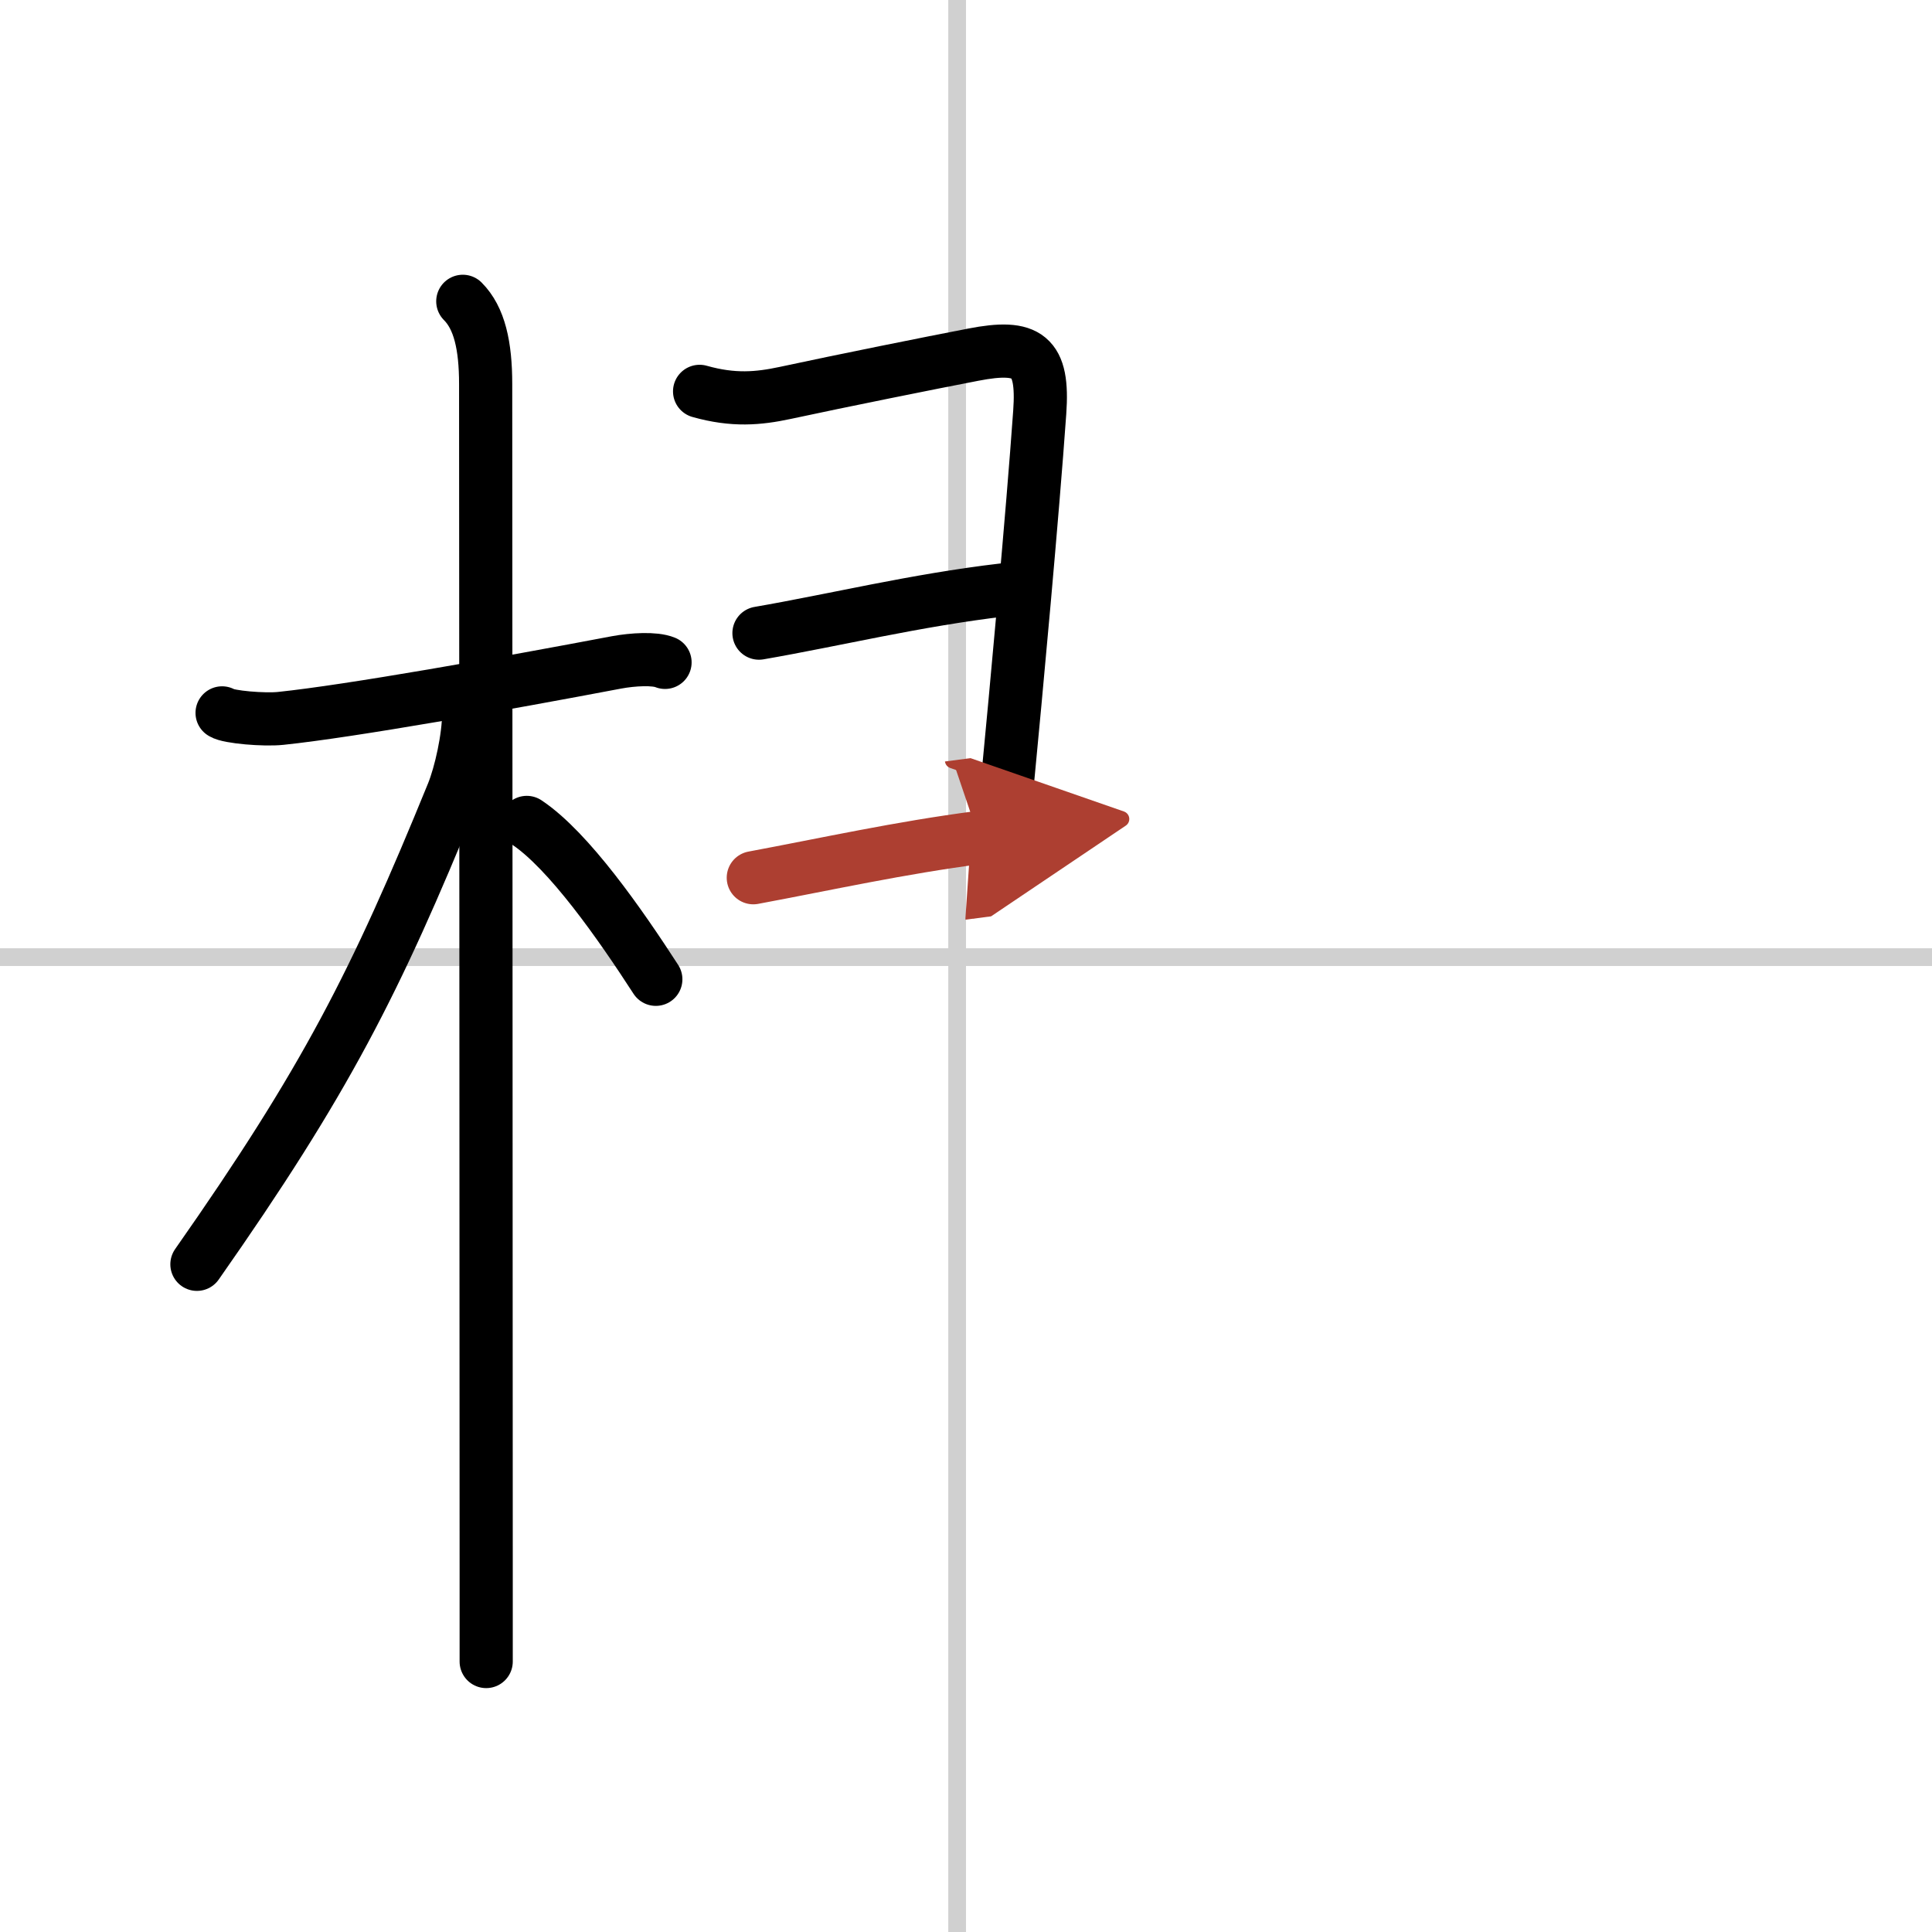
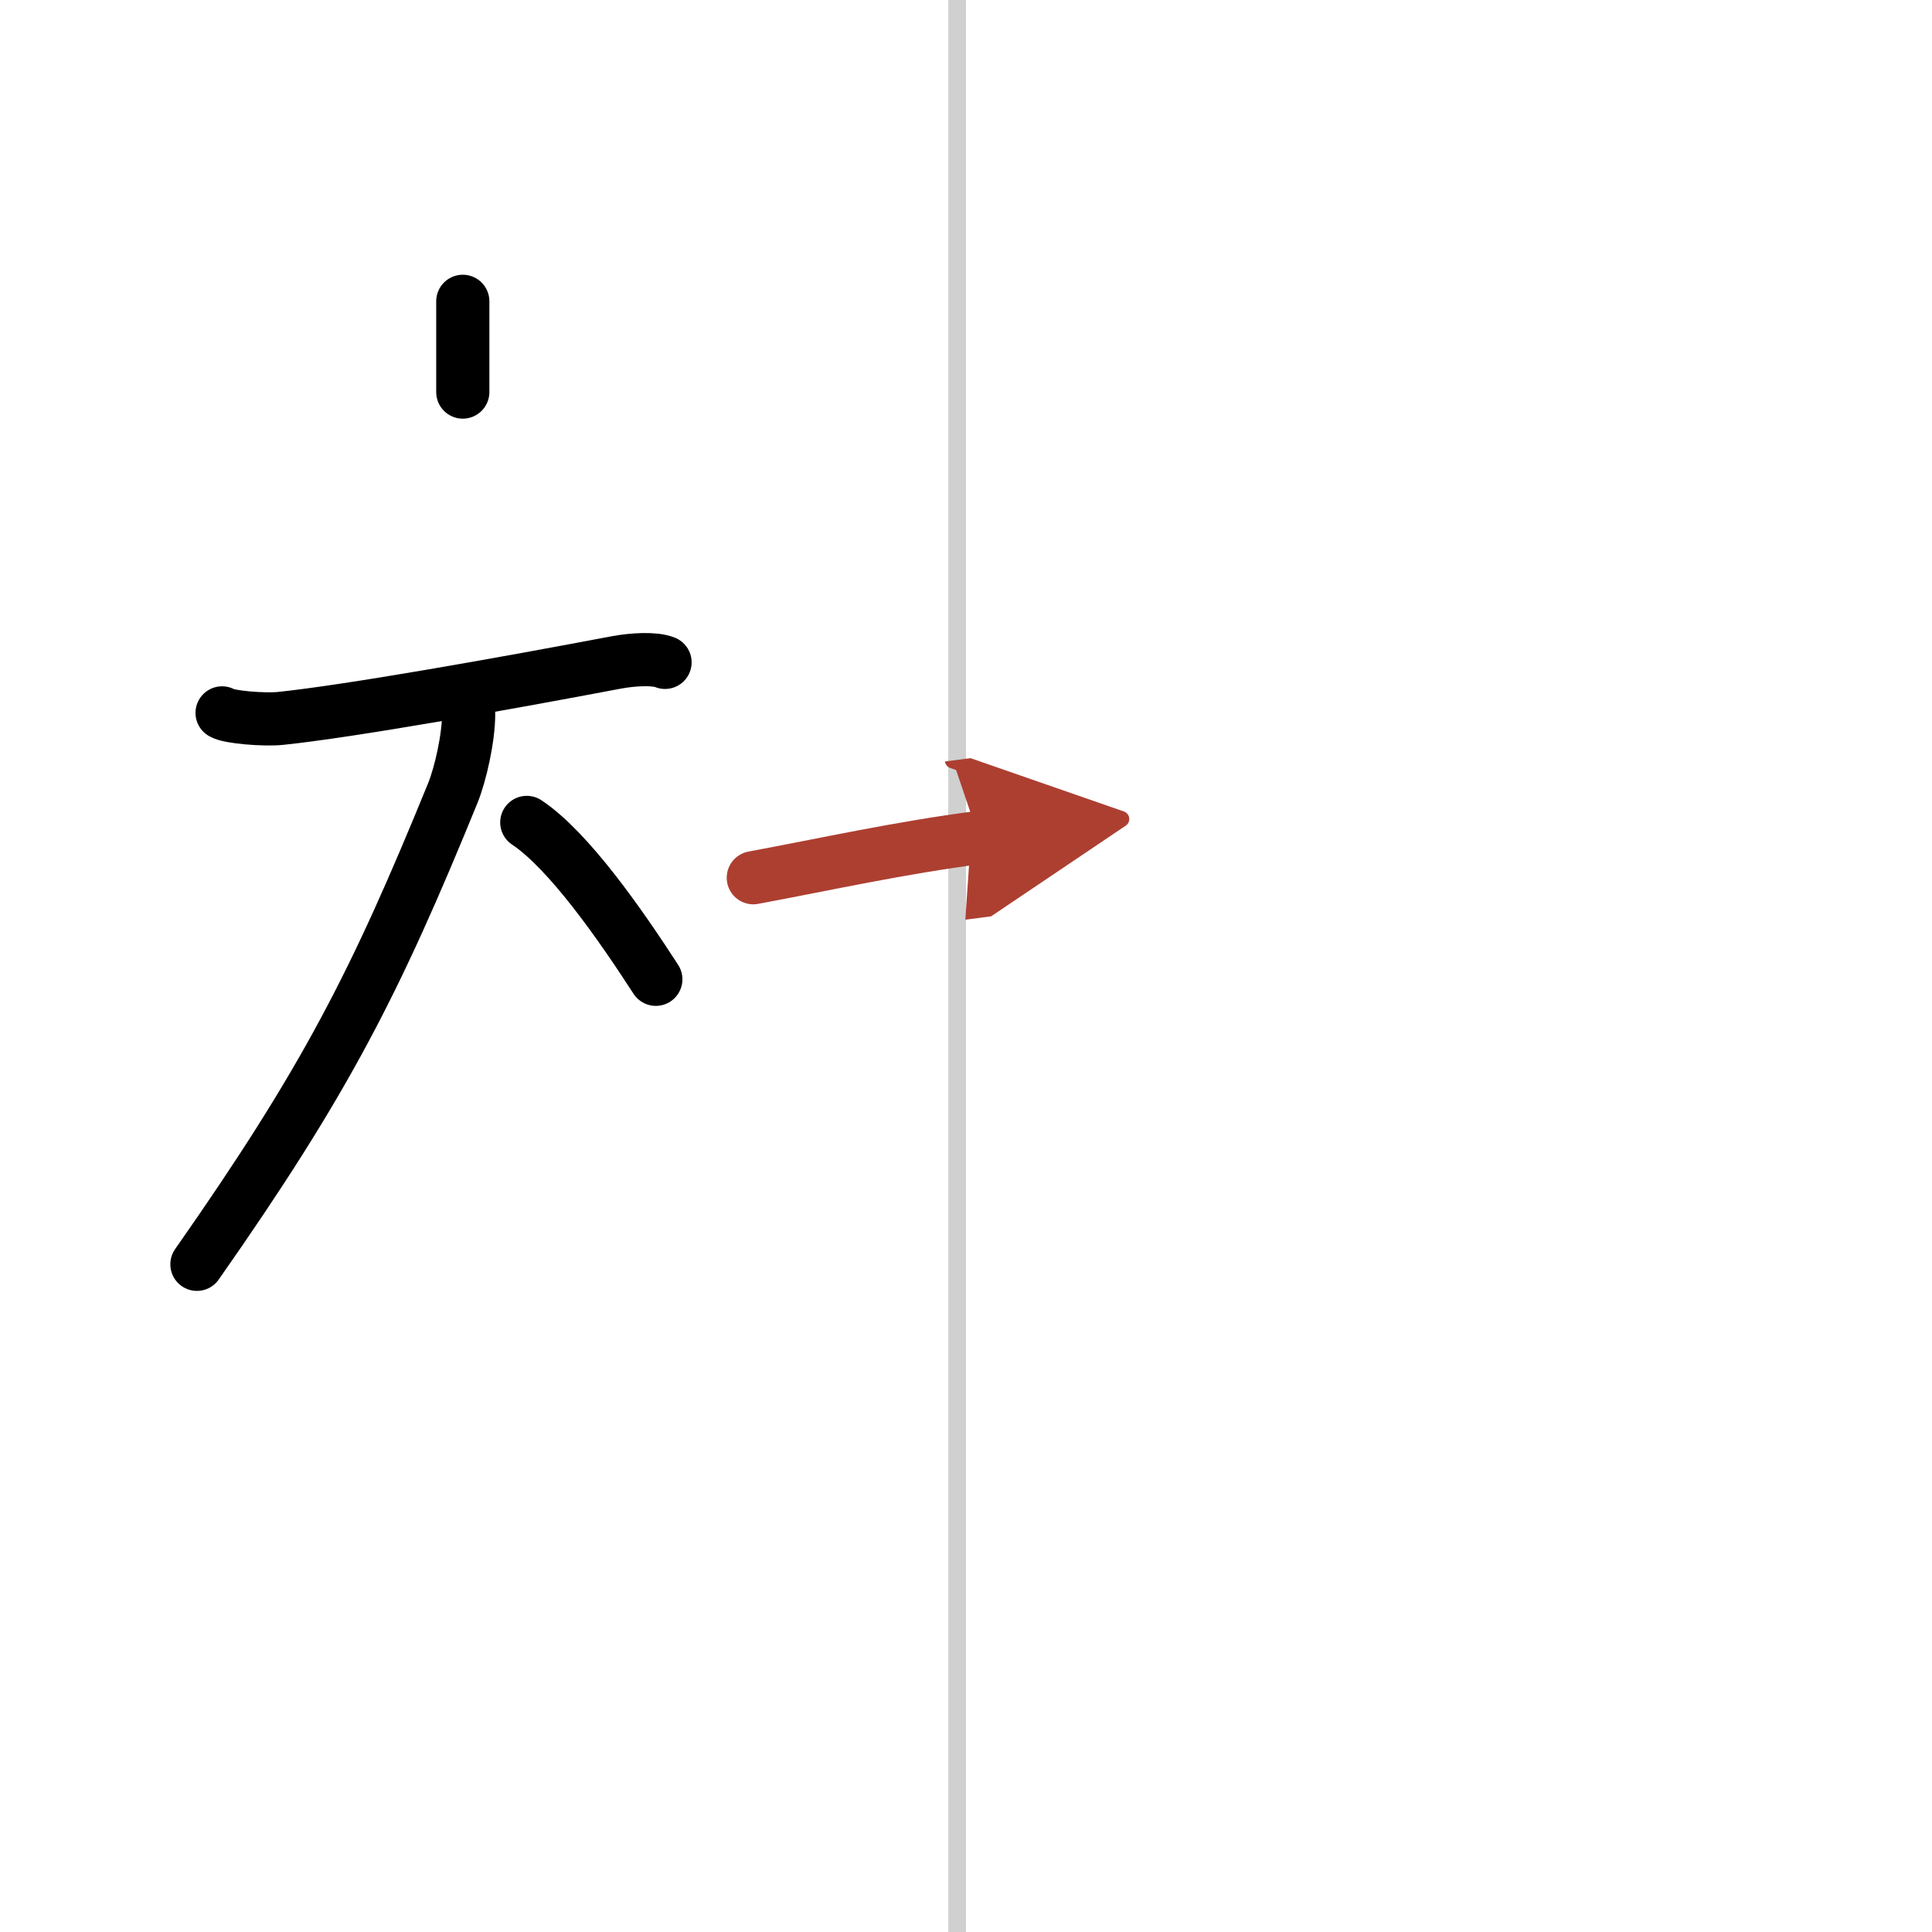
<svg xmlns="http://www.w3.org/2000/svg" width="400" height="400" viewBox="0 0 109 109">
  <defs>
    <marker id="a" markerWidth="4" orient="auto" refX="1" refY="5" viewBox="0 0 10 10">
      <polyline points="0 0 10 5 0 10 1 5" fill="#ad3f31" stroke="#ad3f31" />
    </marker>
  </defs>
  <g fill="none" stroke="#000" stroke-linecap="round" stroke-linejoin="round" stroke-width="3">
    <rect width="100%" height="100%" fill="#fff" stroke="#fff" />
    <line x1="54" x2="54" y2="109" stroke="#d0d0d0" stroke-width="1" />
-     <line x2="109" y1="54" y2="54" stroke="#d0d0d0" stroke-width="1" />
    <path d="m12.53 40.22c0.35 0.24 2.39 0.41 3.31 0.31 3.94-0.41 12.62-1.96 18.95-3.16 0.92-0.17 2.15-0.24 2.73 0" />
-     <path d="m26.11 17c0.94 0.94 1.29 2.5 1.29 4.67 0 5.01 0.03 46.31 0.03 66.95v5.12" />
+     <path d="m26.11 17v5.12" />
    <path d="m26.44 40.28c0 1.34-0.45 3.37-0.9 4.48-4.36 10.68-7.16 16.2-14.43 26.57" />
    <path d="M29.72,46.4C32.1,47.99,35,52.16,37,55.25" />
-     <path d="m39.47 22.08c1.91 0.54 3.32 0.41 4.82 0.09 3.25-0.7 8.28-1.71 10.62-2.16 3.09-0.6 3.98 0.04 3.75 3.25-0.41 5.8-1.3 15.45-1.88 21.49-0.19 1.99-0.1 3.31-0.2 4.19" />
-     <path d="m42.82 35.72c4.24-0.73 8.83-1.86 13.79-2.44" />
    <path d="m42.5 49.52c4.13-0.77 8.26-1.69 12.73-2.27" marker-end="url(#a)" stroke="#ad3f31" />
  </g>
</svg>